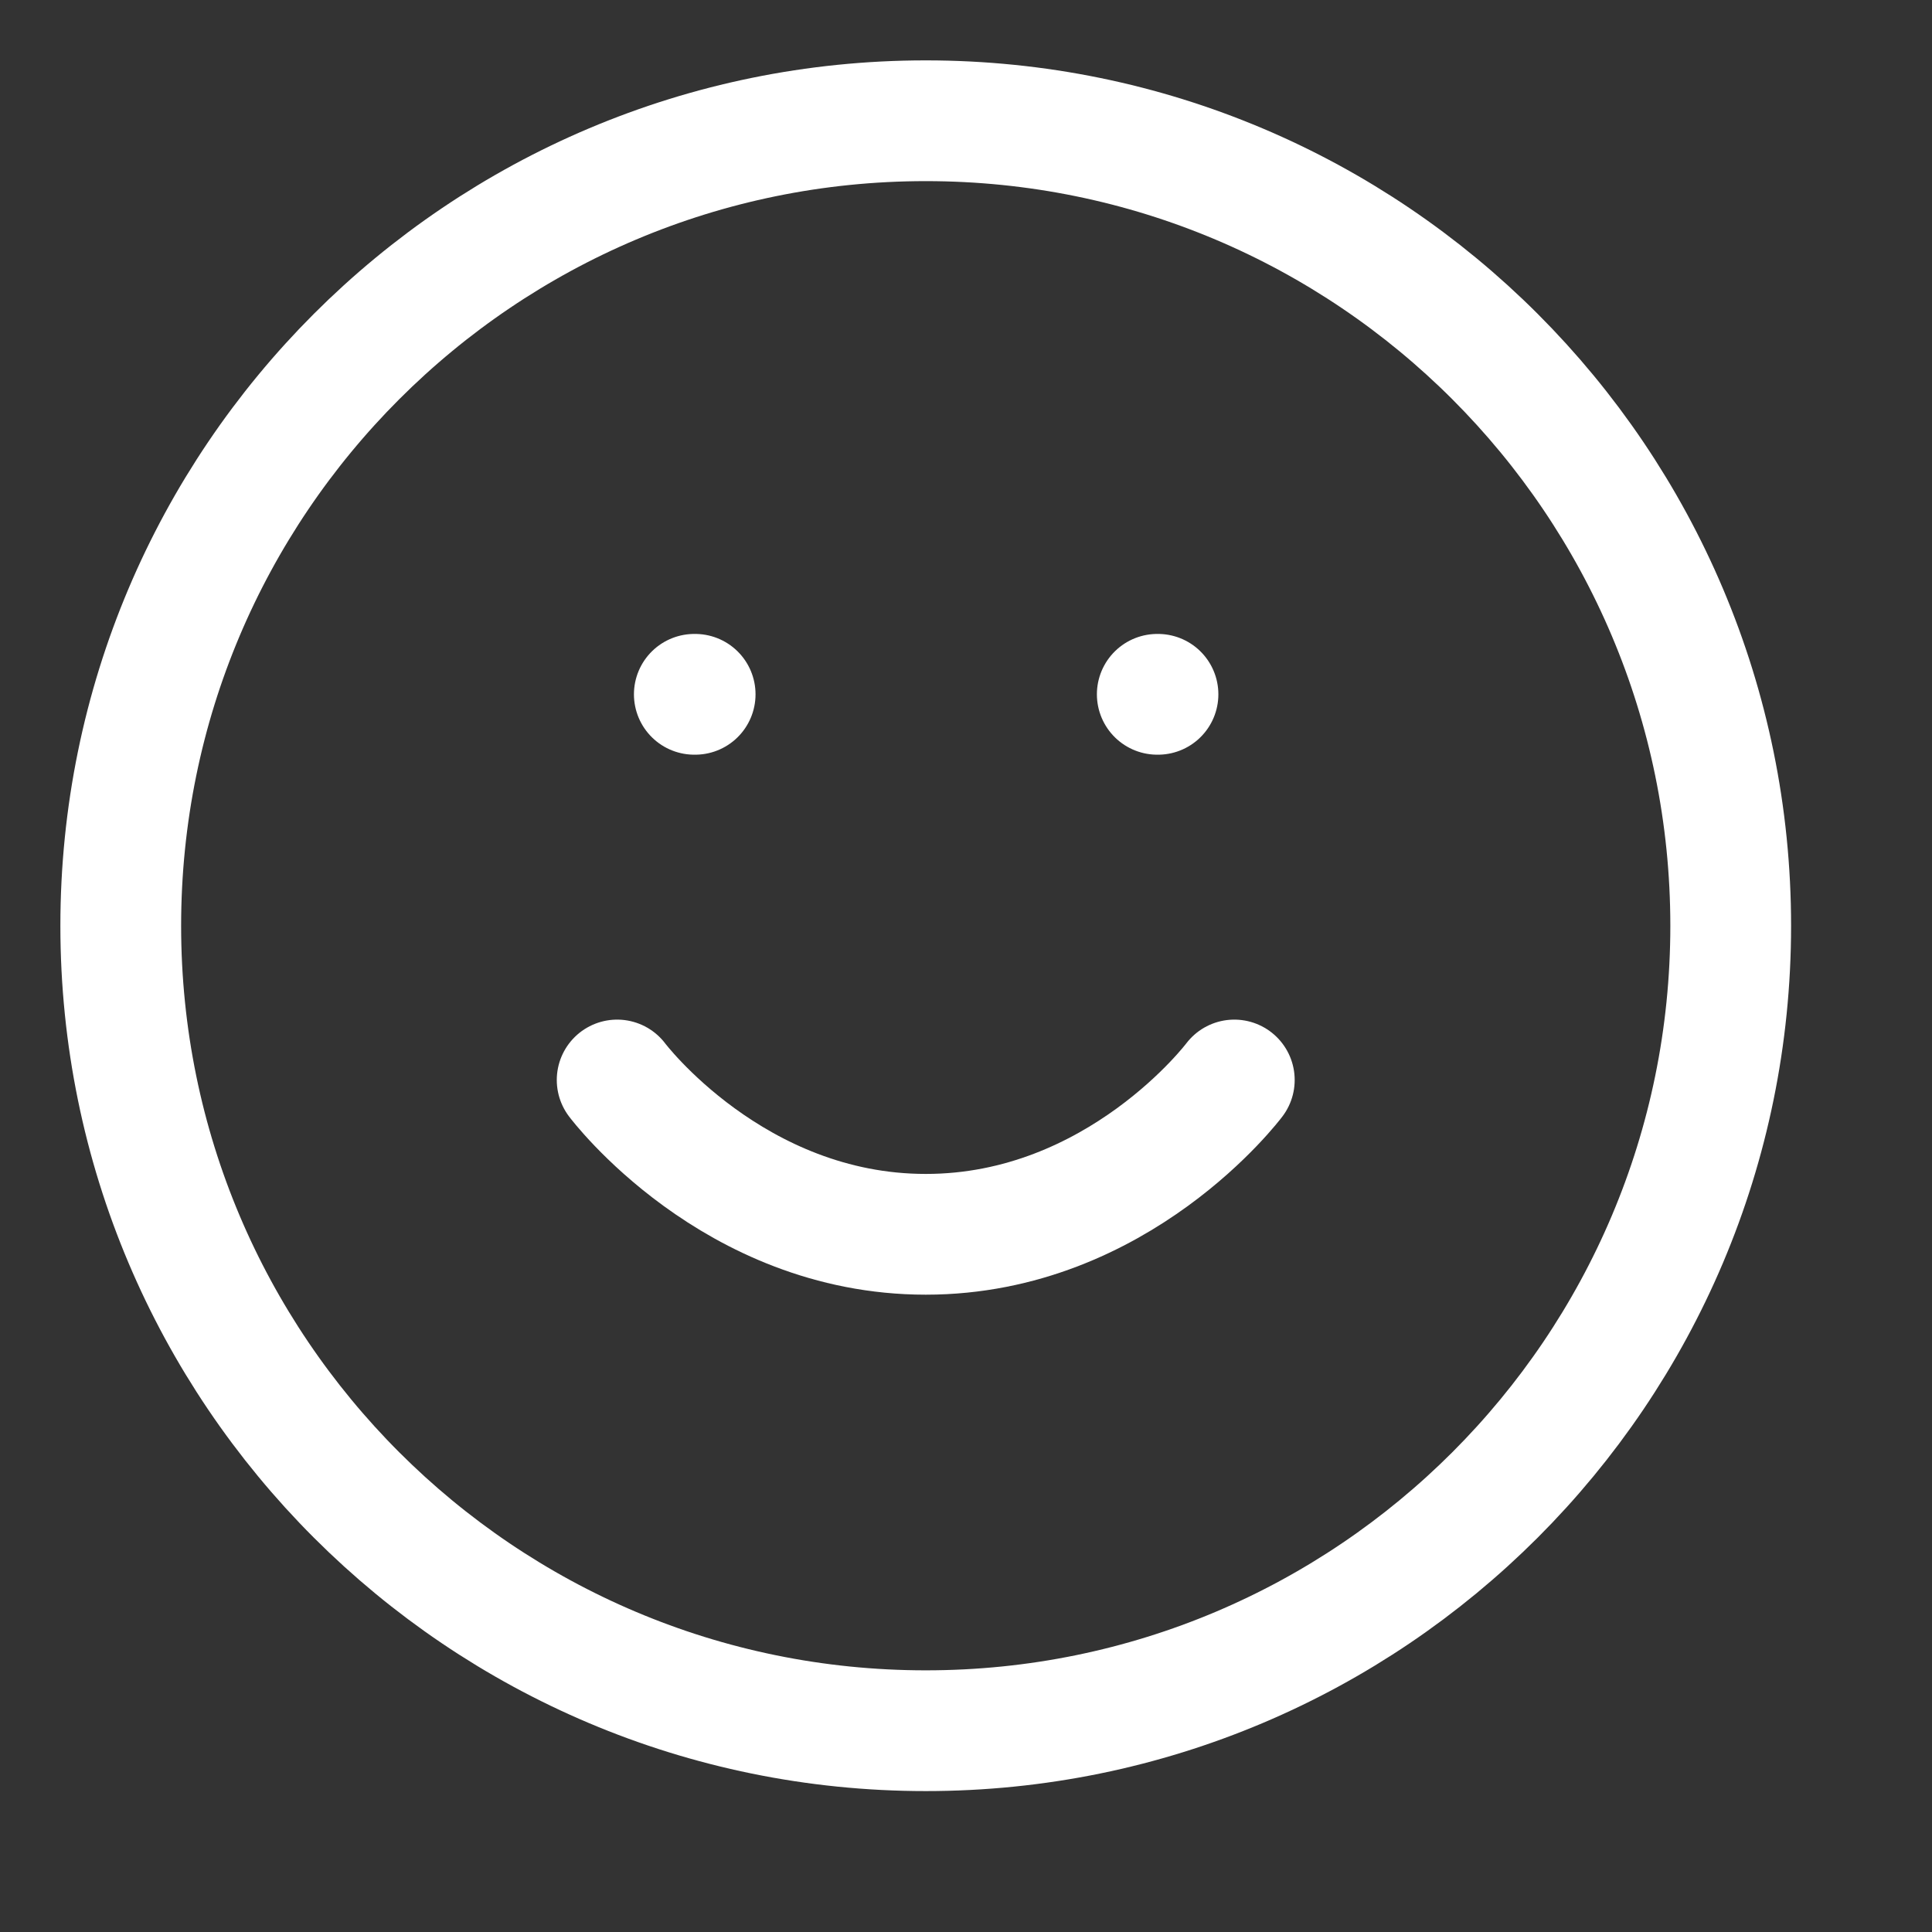
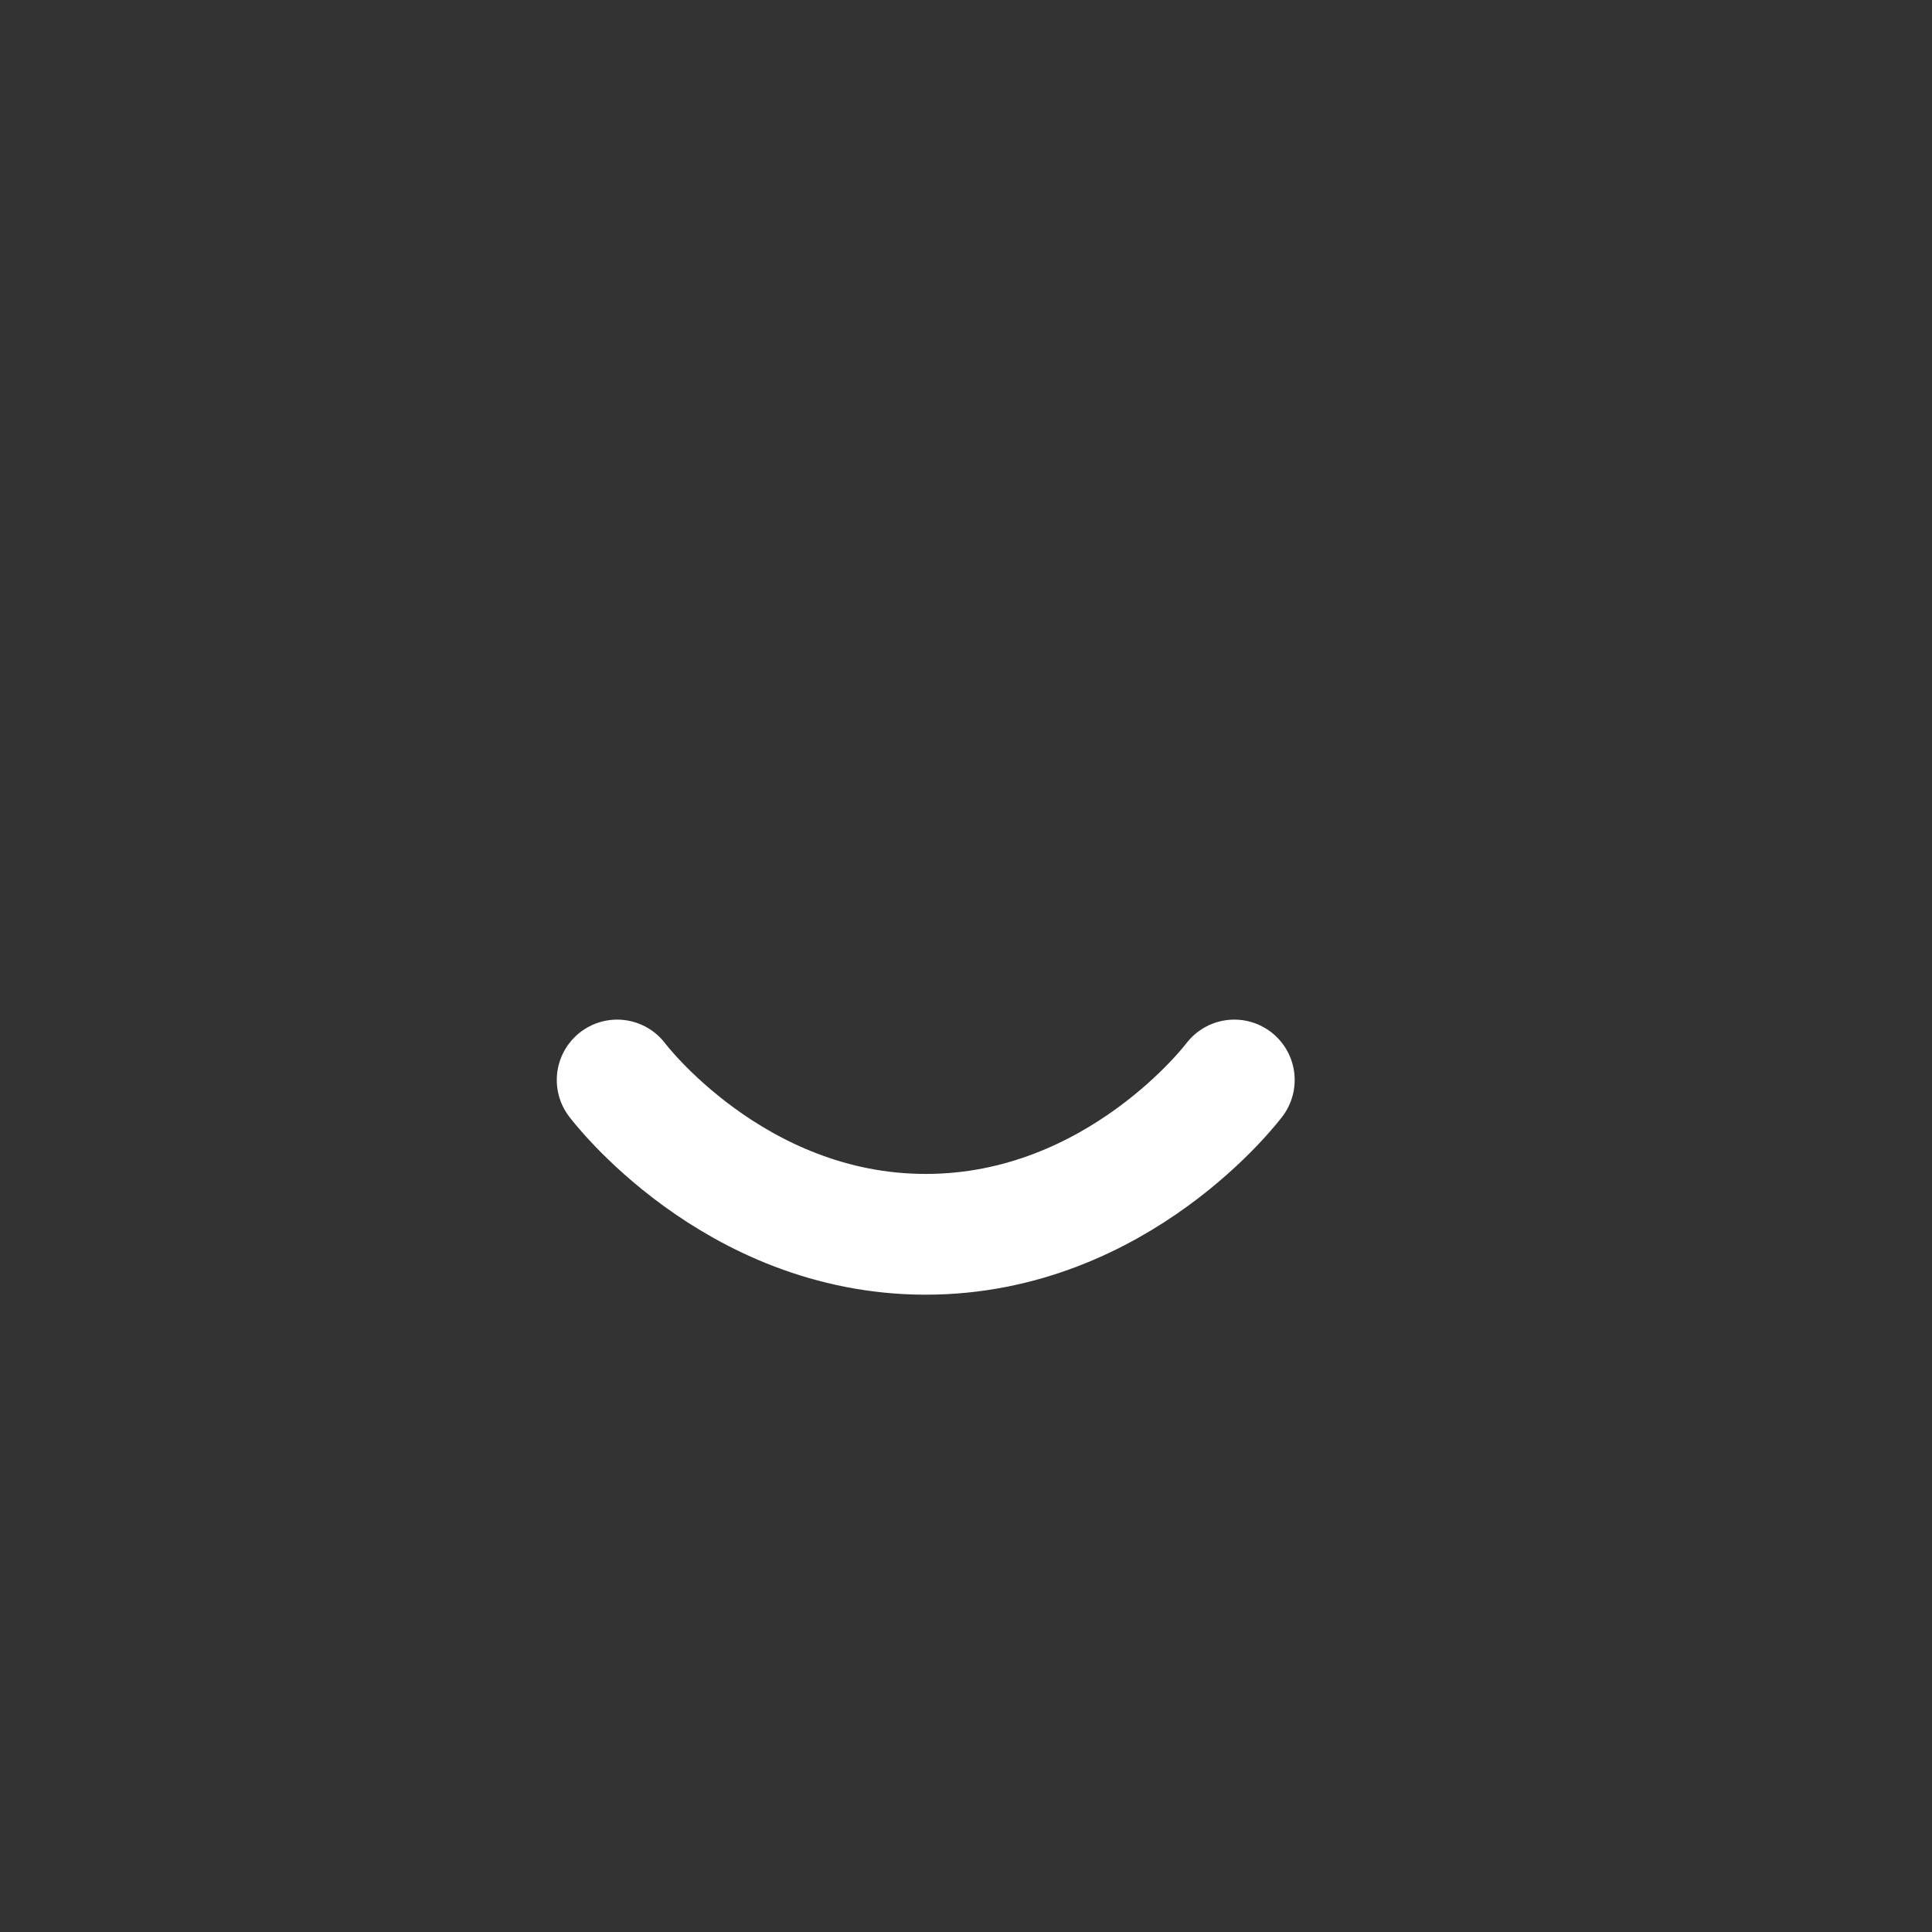
<svg xmlns="http://www.w3.org/2000/svg" width="16" height="16" viewBox="0 0 16 16" fill="none">
  <rect x="0" y="0" width="16" height="16" fill="#333333" stroke="none" />
-   <path d="M7.667 14.333C11.349 14.333 14.333 11.349 14.333 7.667C14.333 3.985 11.349 1 7.667 1C3.985 1 1 3.985 1 7.667C1 11.349 3.985 14.333 7.667 14.333Z" stroke="white" stroke-linecap="round" stroke-linejoin="round" />
  <path d="M5.111 8.944C5.111 8.944 6.07 10.222 7.667 10.222C9.264 10.222 10.222 8.944 10.222 8.944" stroke="white" stroke-linecap="round" stroke-linejoin="round" />
-   <path d="M5.75 5.75H5.757" stroke="white" stroke-linecap="round" stroke-linejoin="round" />
-   <path d="M9.584 5.75H9.59" stroke="white" stroke-linecap="round" stroke-linejoin="round" />
</svg>